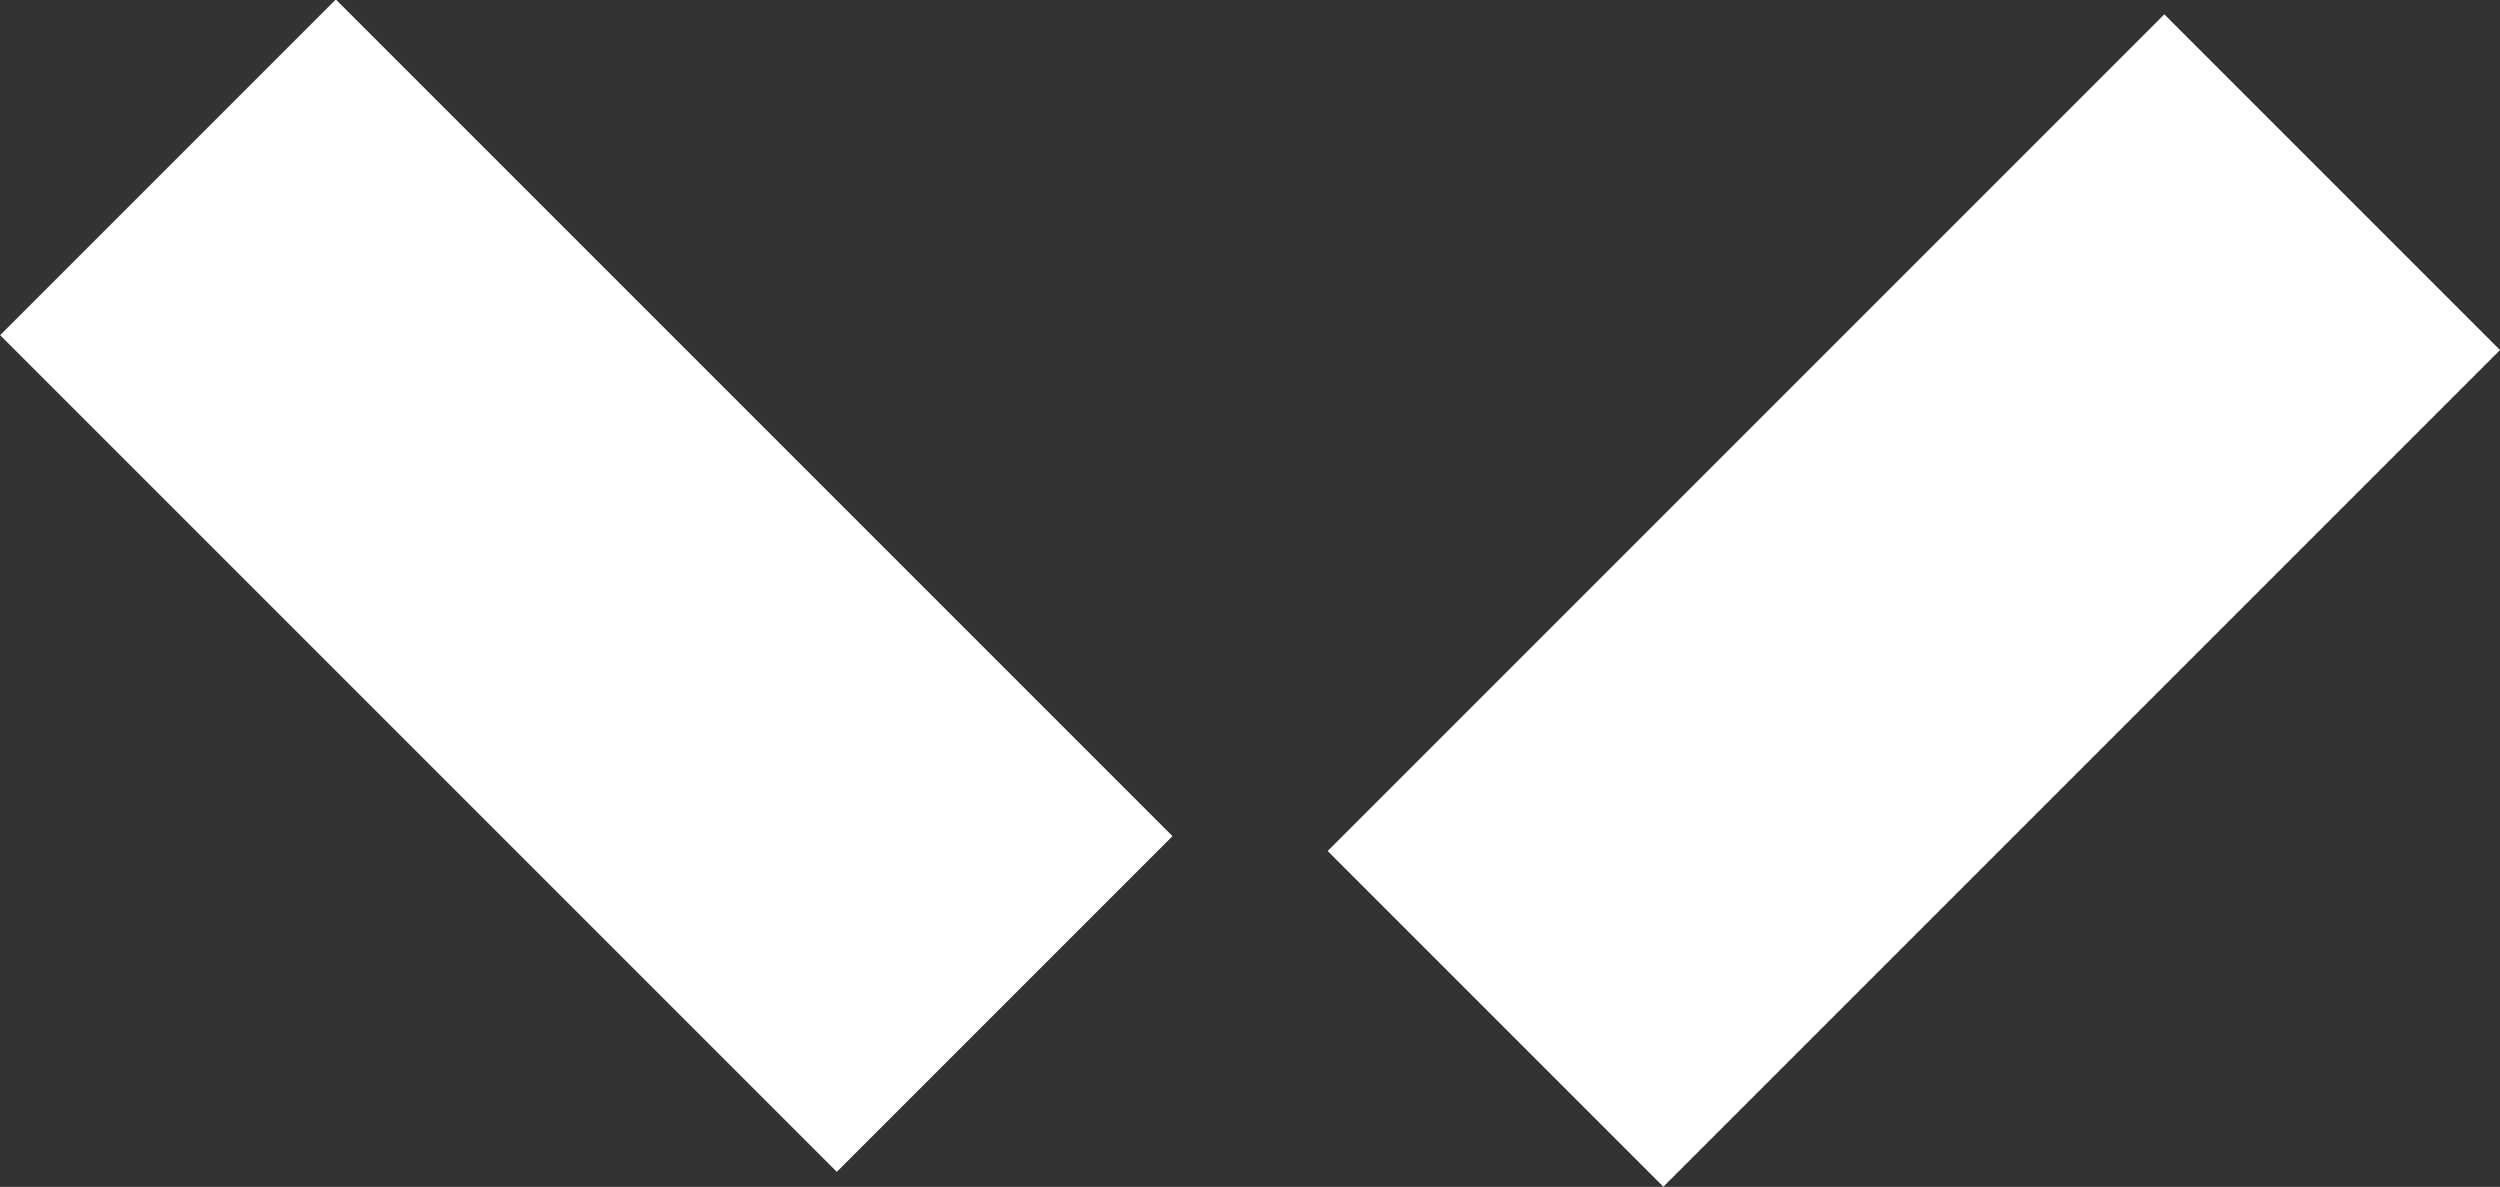
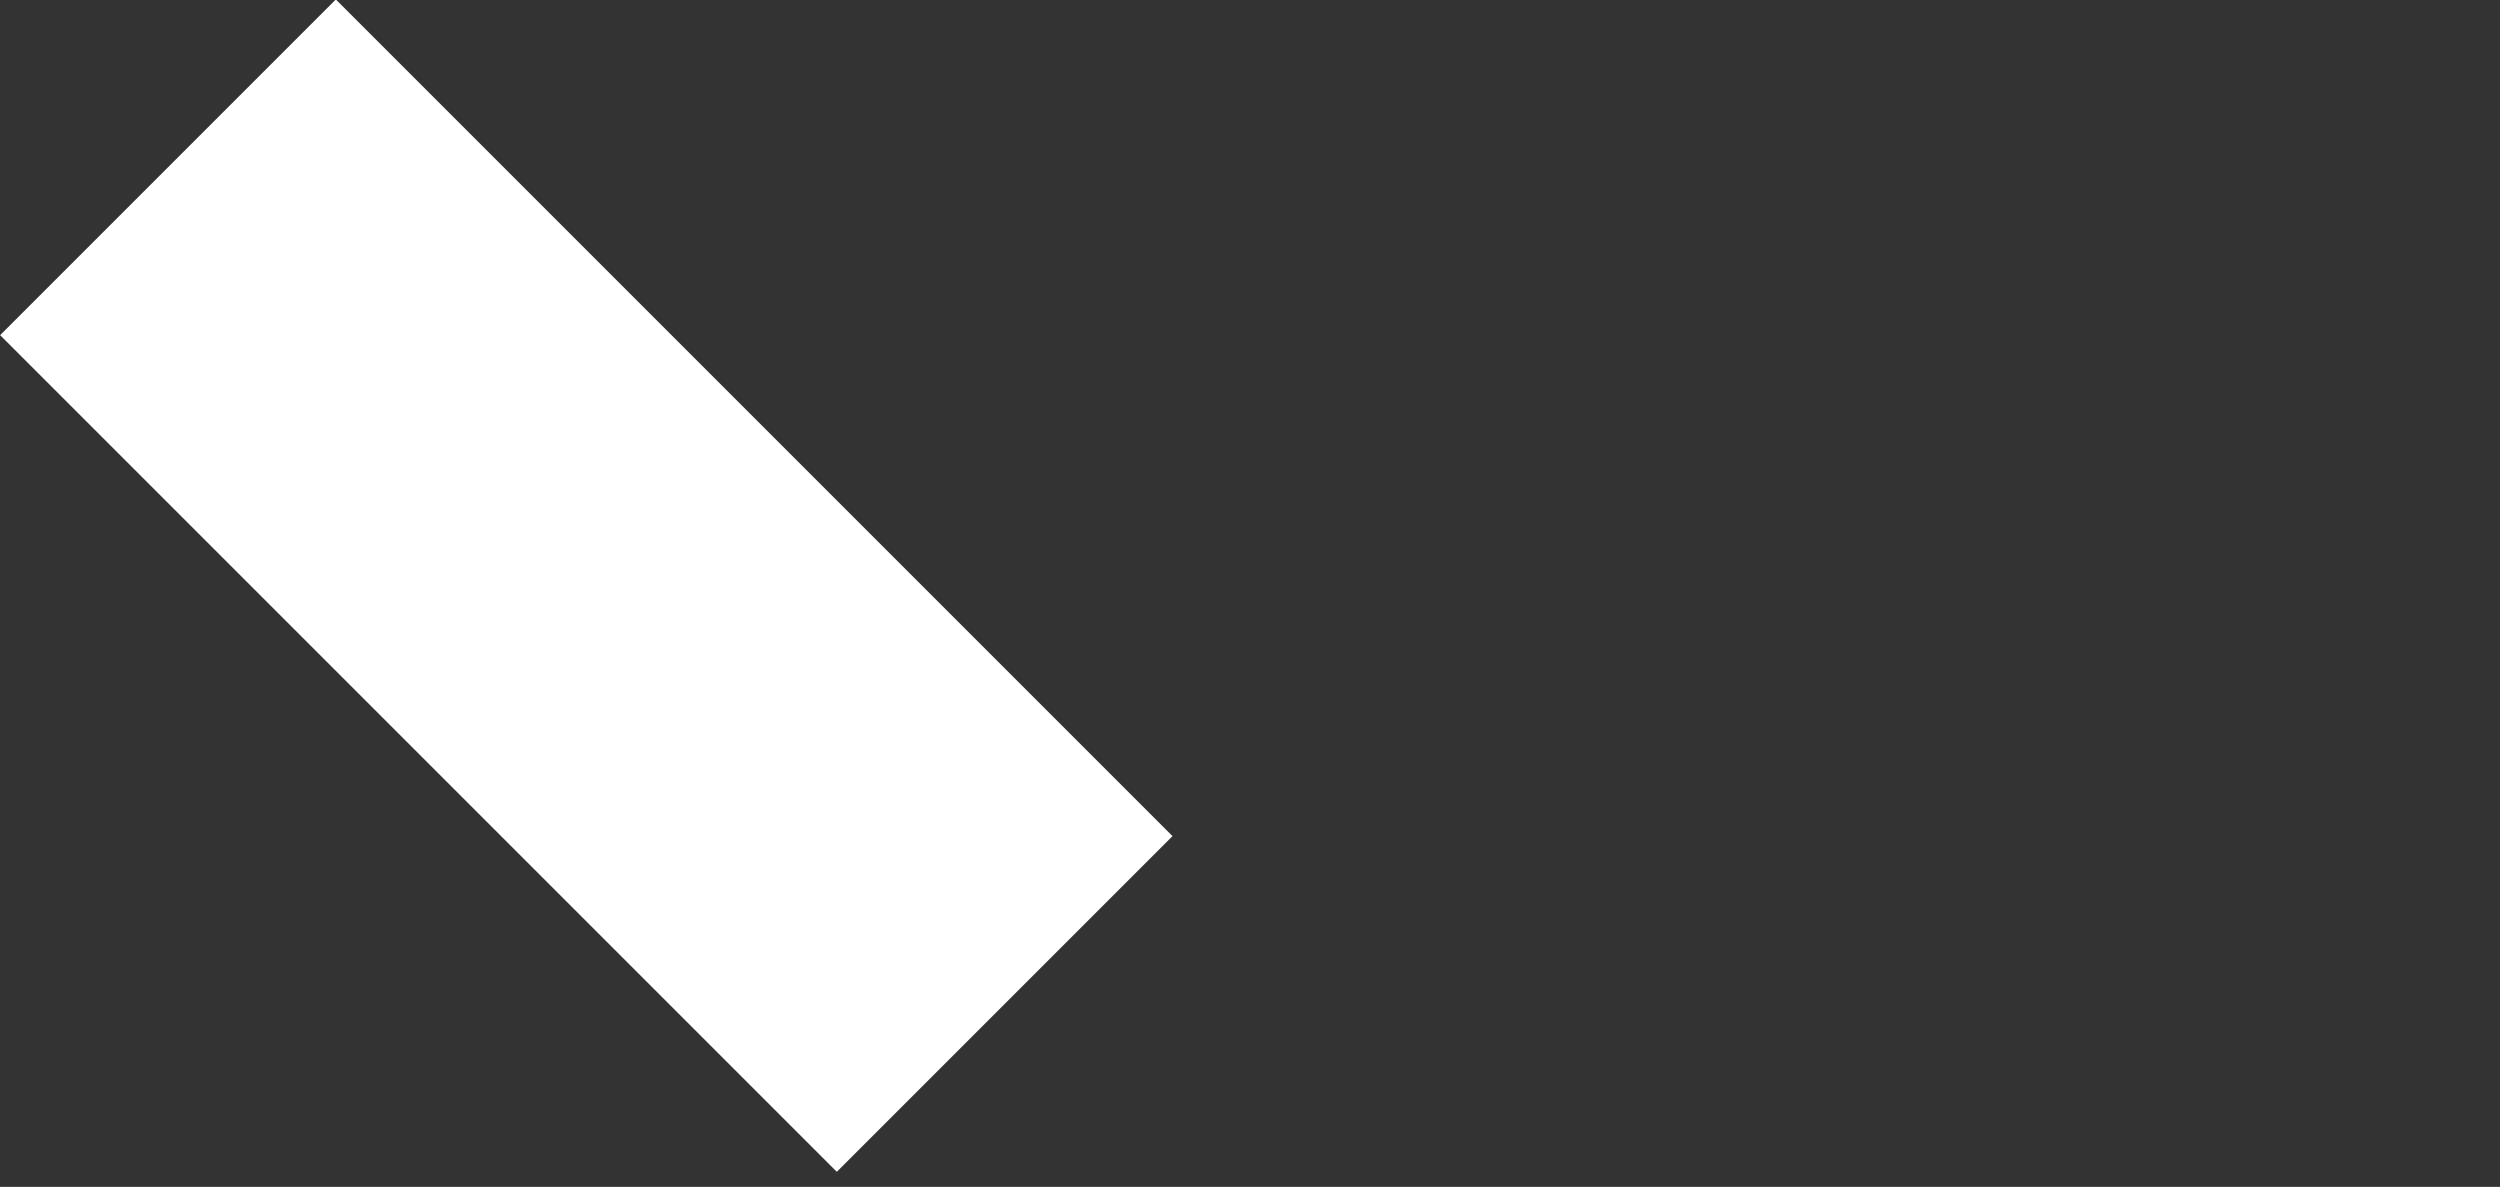
<svg xmlns="http://www.w3.org/2000/svg" id="Layer_2" viewBox="0 0 41.18 19.55">
  <rect x="0" y="0" width="41.18" height="19.55" fill="#333333" stroke="none" />
  <defs>
    <style>.cls-1{fill:#fff;}</style>
  </defs>
  <g id="Layer_1-2">
    <g>
      <rect id="Rectangle_13277" class="cls-1" x="5.75" y="-.09" width="7.82" height="19.49" transform="translate(-4 9.65) rotate(-45)" />
-       <rect id="Rectangle_13278" class="cls-1" x="21.78" y="5.98" width="19.49" height="7.82" transform="translate(2.24 25.19) rotate(-45)" />
    </g>
  </g>
</svg>